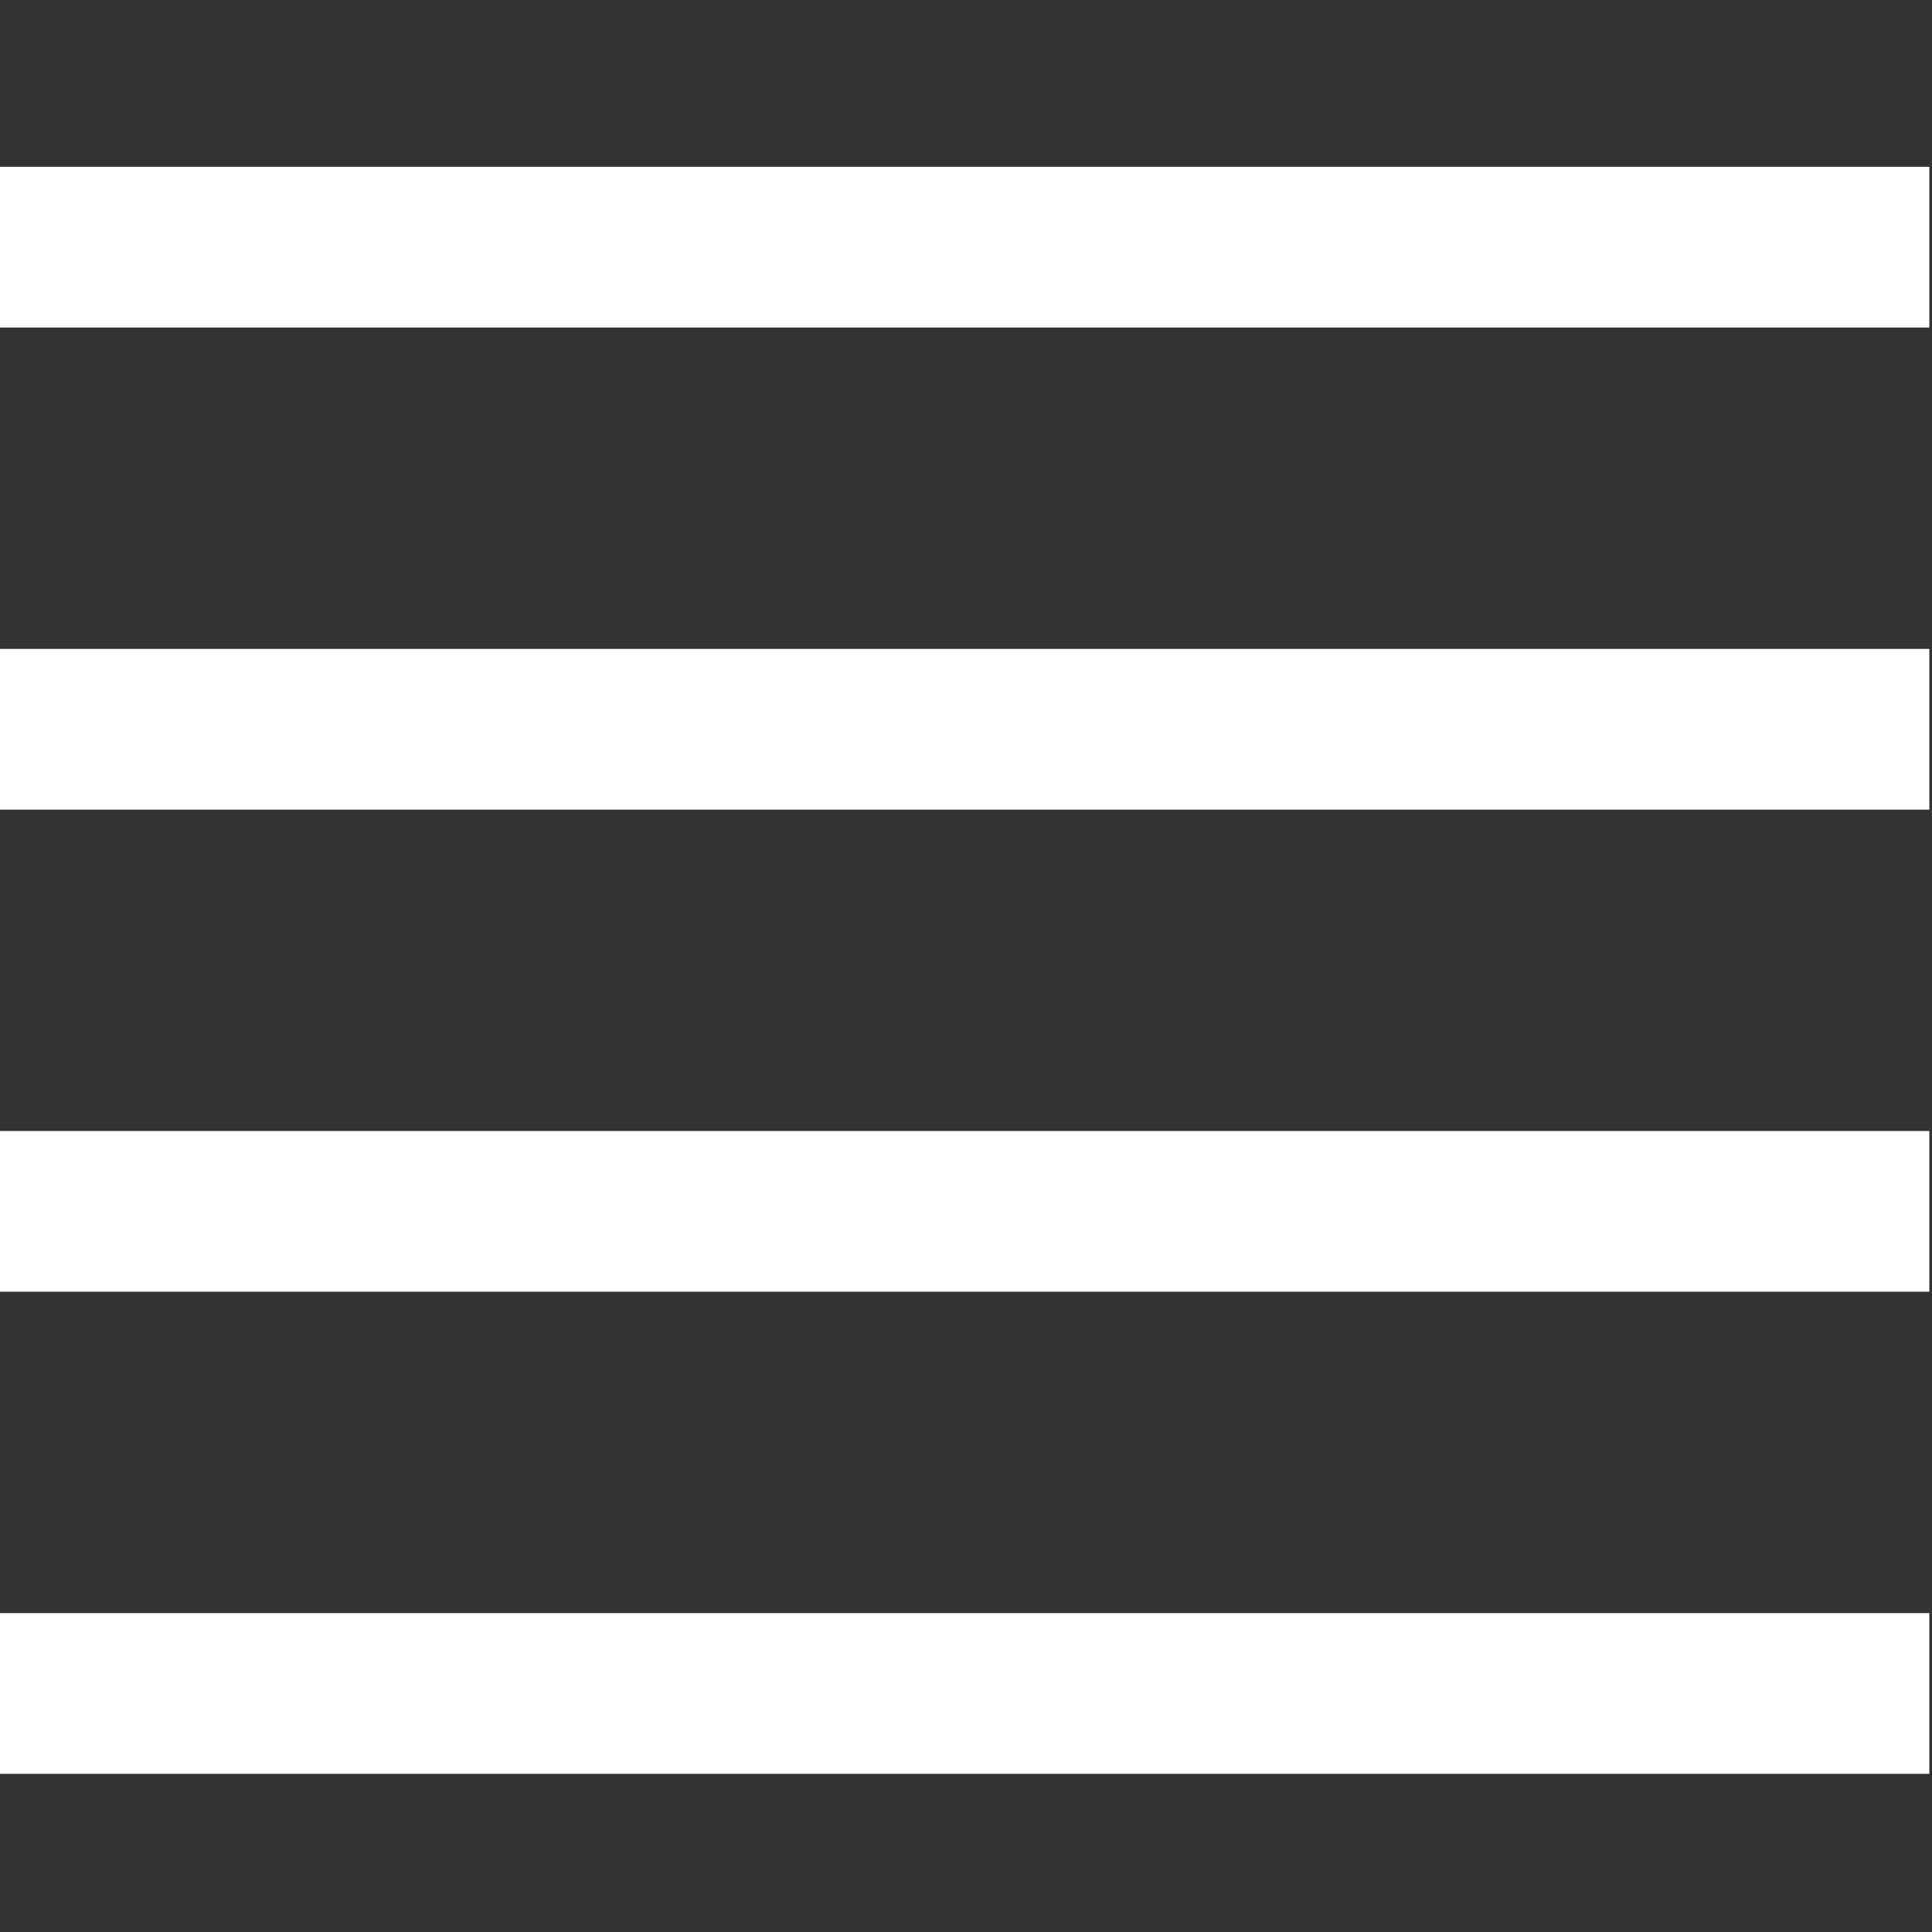
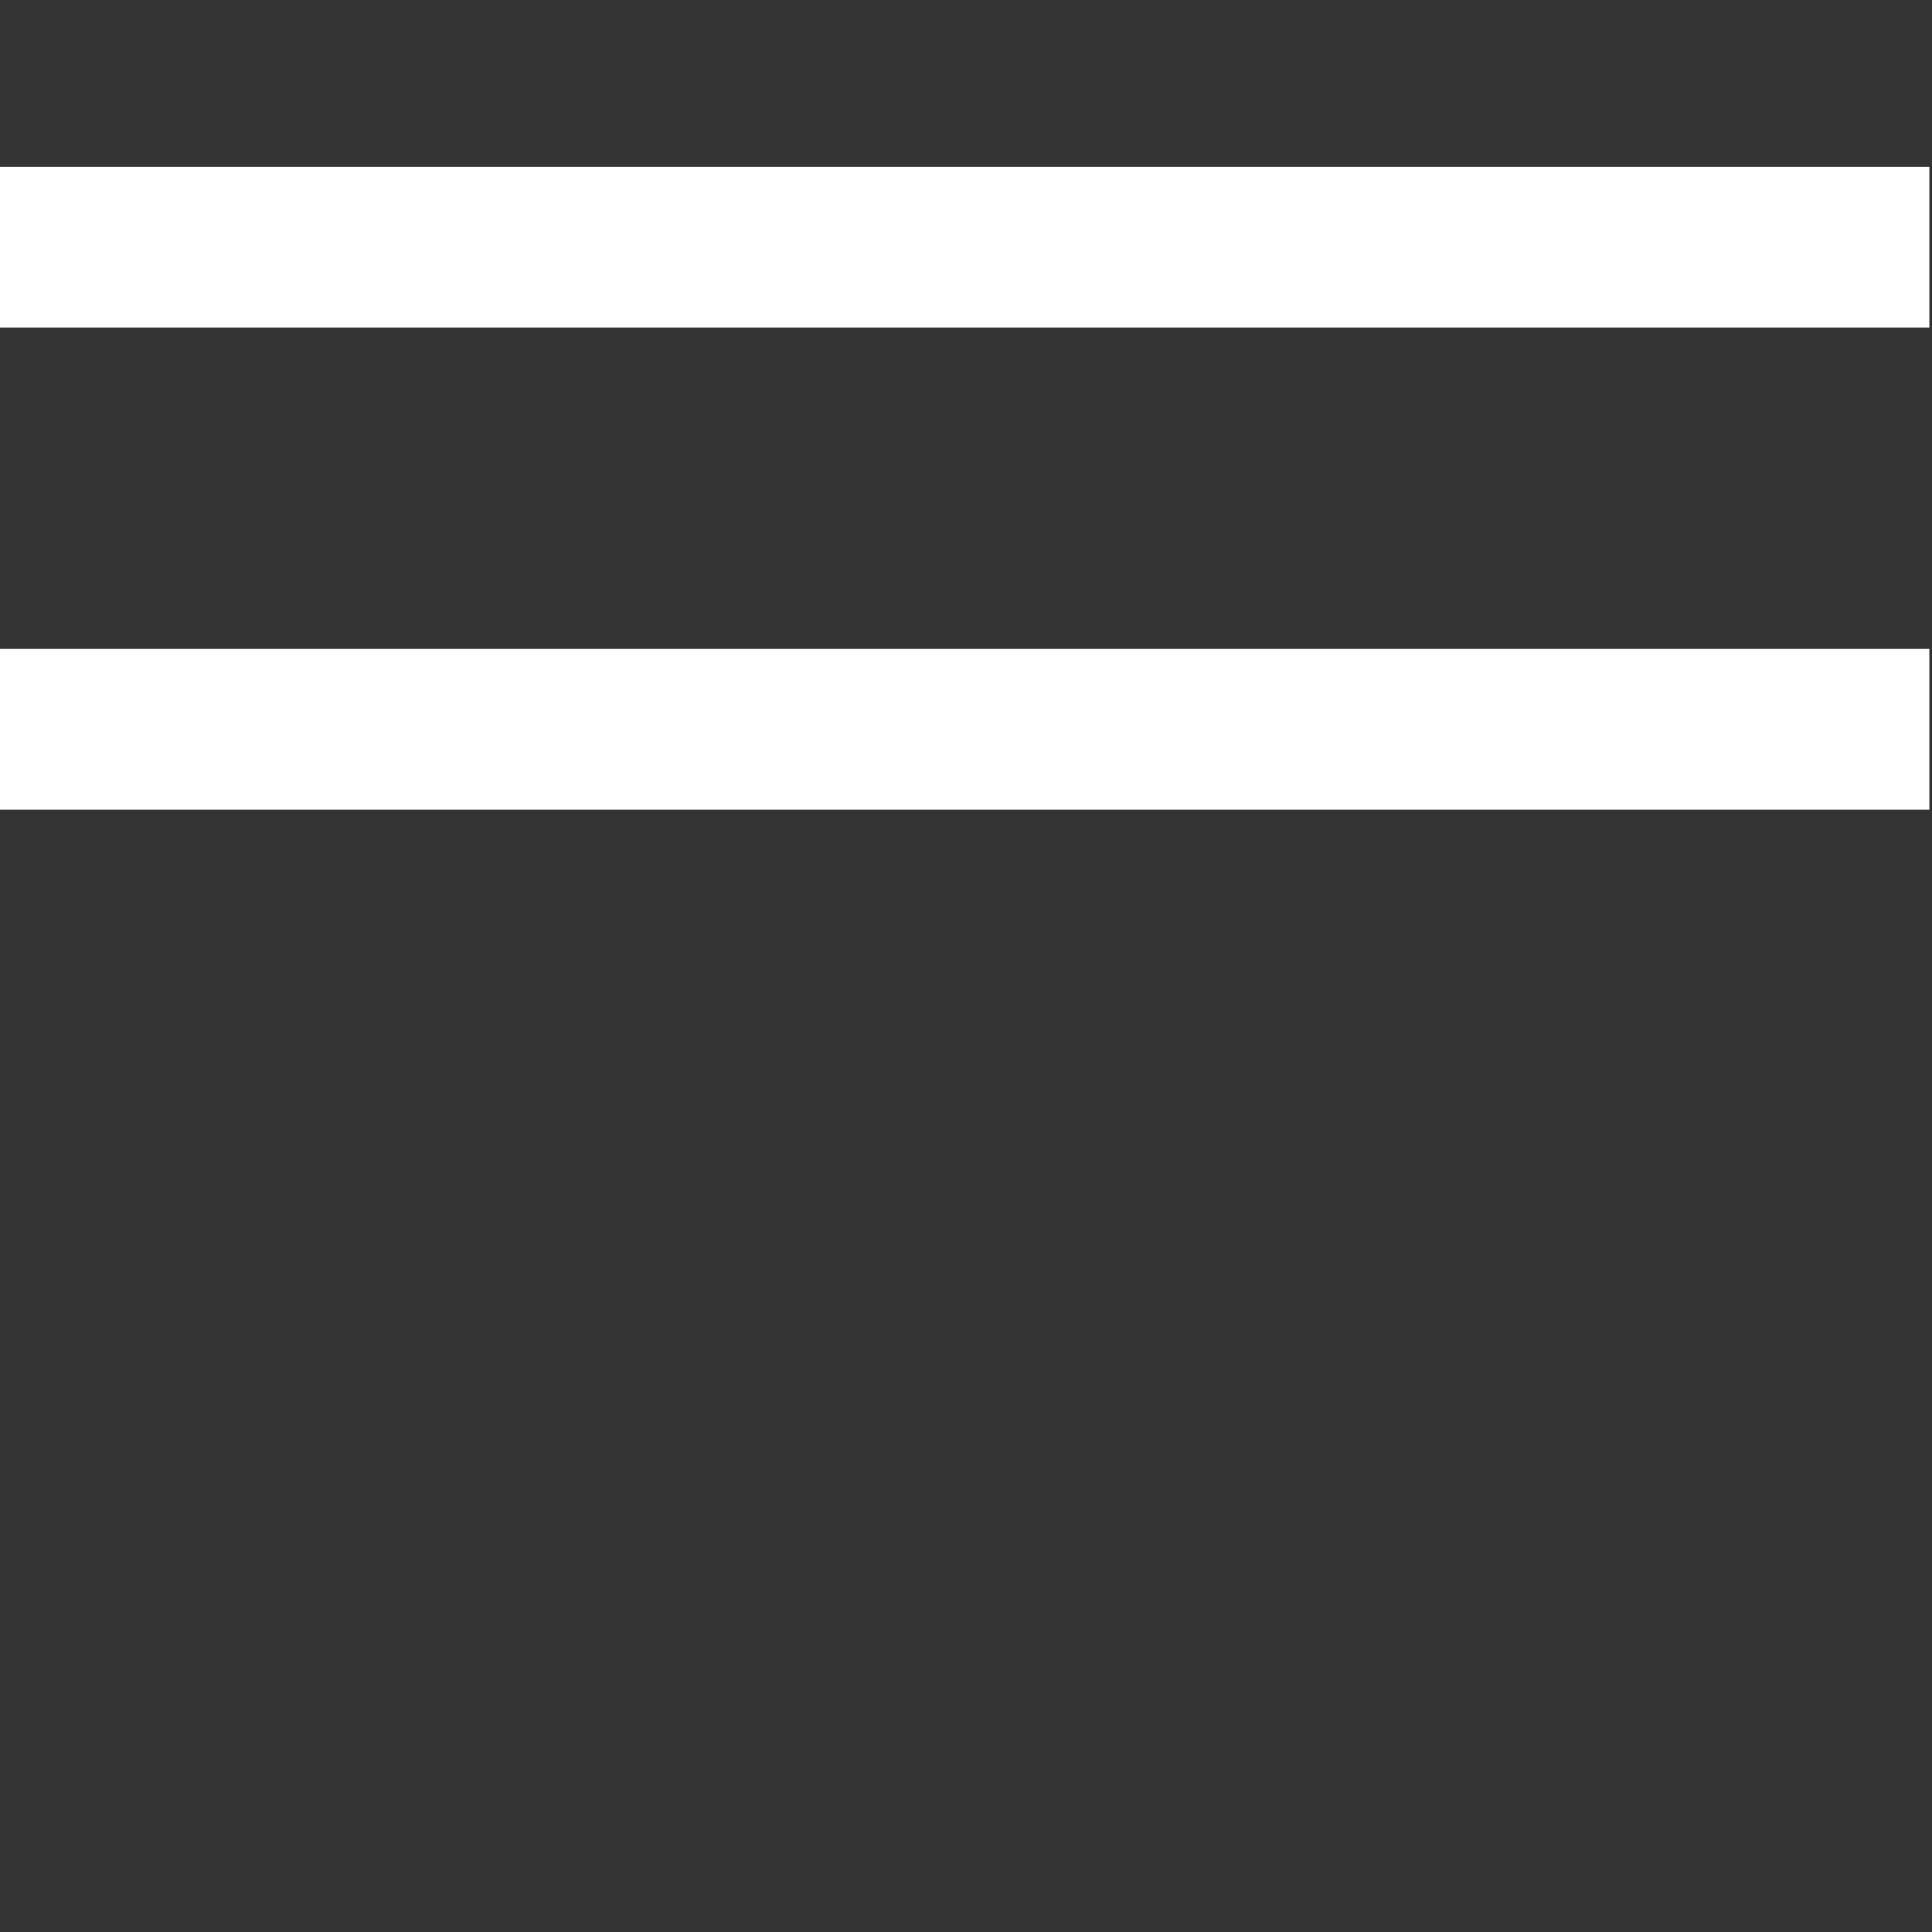
<svg xmlns="http://www.w3.org/2000/svg" id="svg16" version="1.1" viewBox="0 0 32 32" height="32" width="32">
  <rect x="0" y="0" width="32" height="32" fill="#333333" stroke="none" />
  <defs id="defs20" />
  <g transform="translate(-343,-88)" id="g14">
-     <rect width="32" height="2.662" id="rect4" x="342.956" y="114.718" style="fill:#ffffff;stroke-width:1.331" />
-     <rect width="32" height="2.662" id="rect8" x="342.956" y="106.733" style="fill:#ffffff;stroke-width:1.331" />
    <rect width="32" height="2.662" id="rect6" x="342.956" y="98.748" style="fill:#ffffff;stroke-width:1.331" />
    <rect width="32" height="2.662" id="rect10" x="342.956" y="90.763" style="fill:#ffffff;stroke-width:1.331" />
  </g>
</svg>